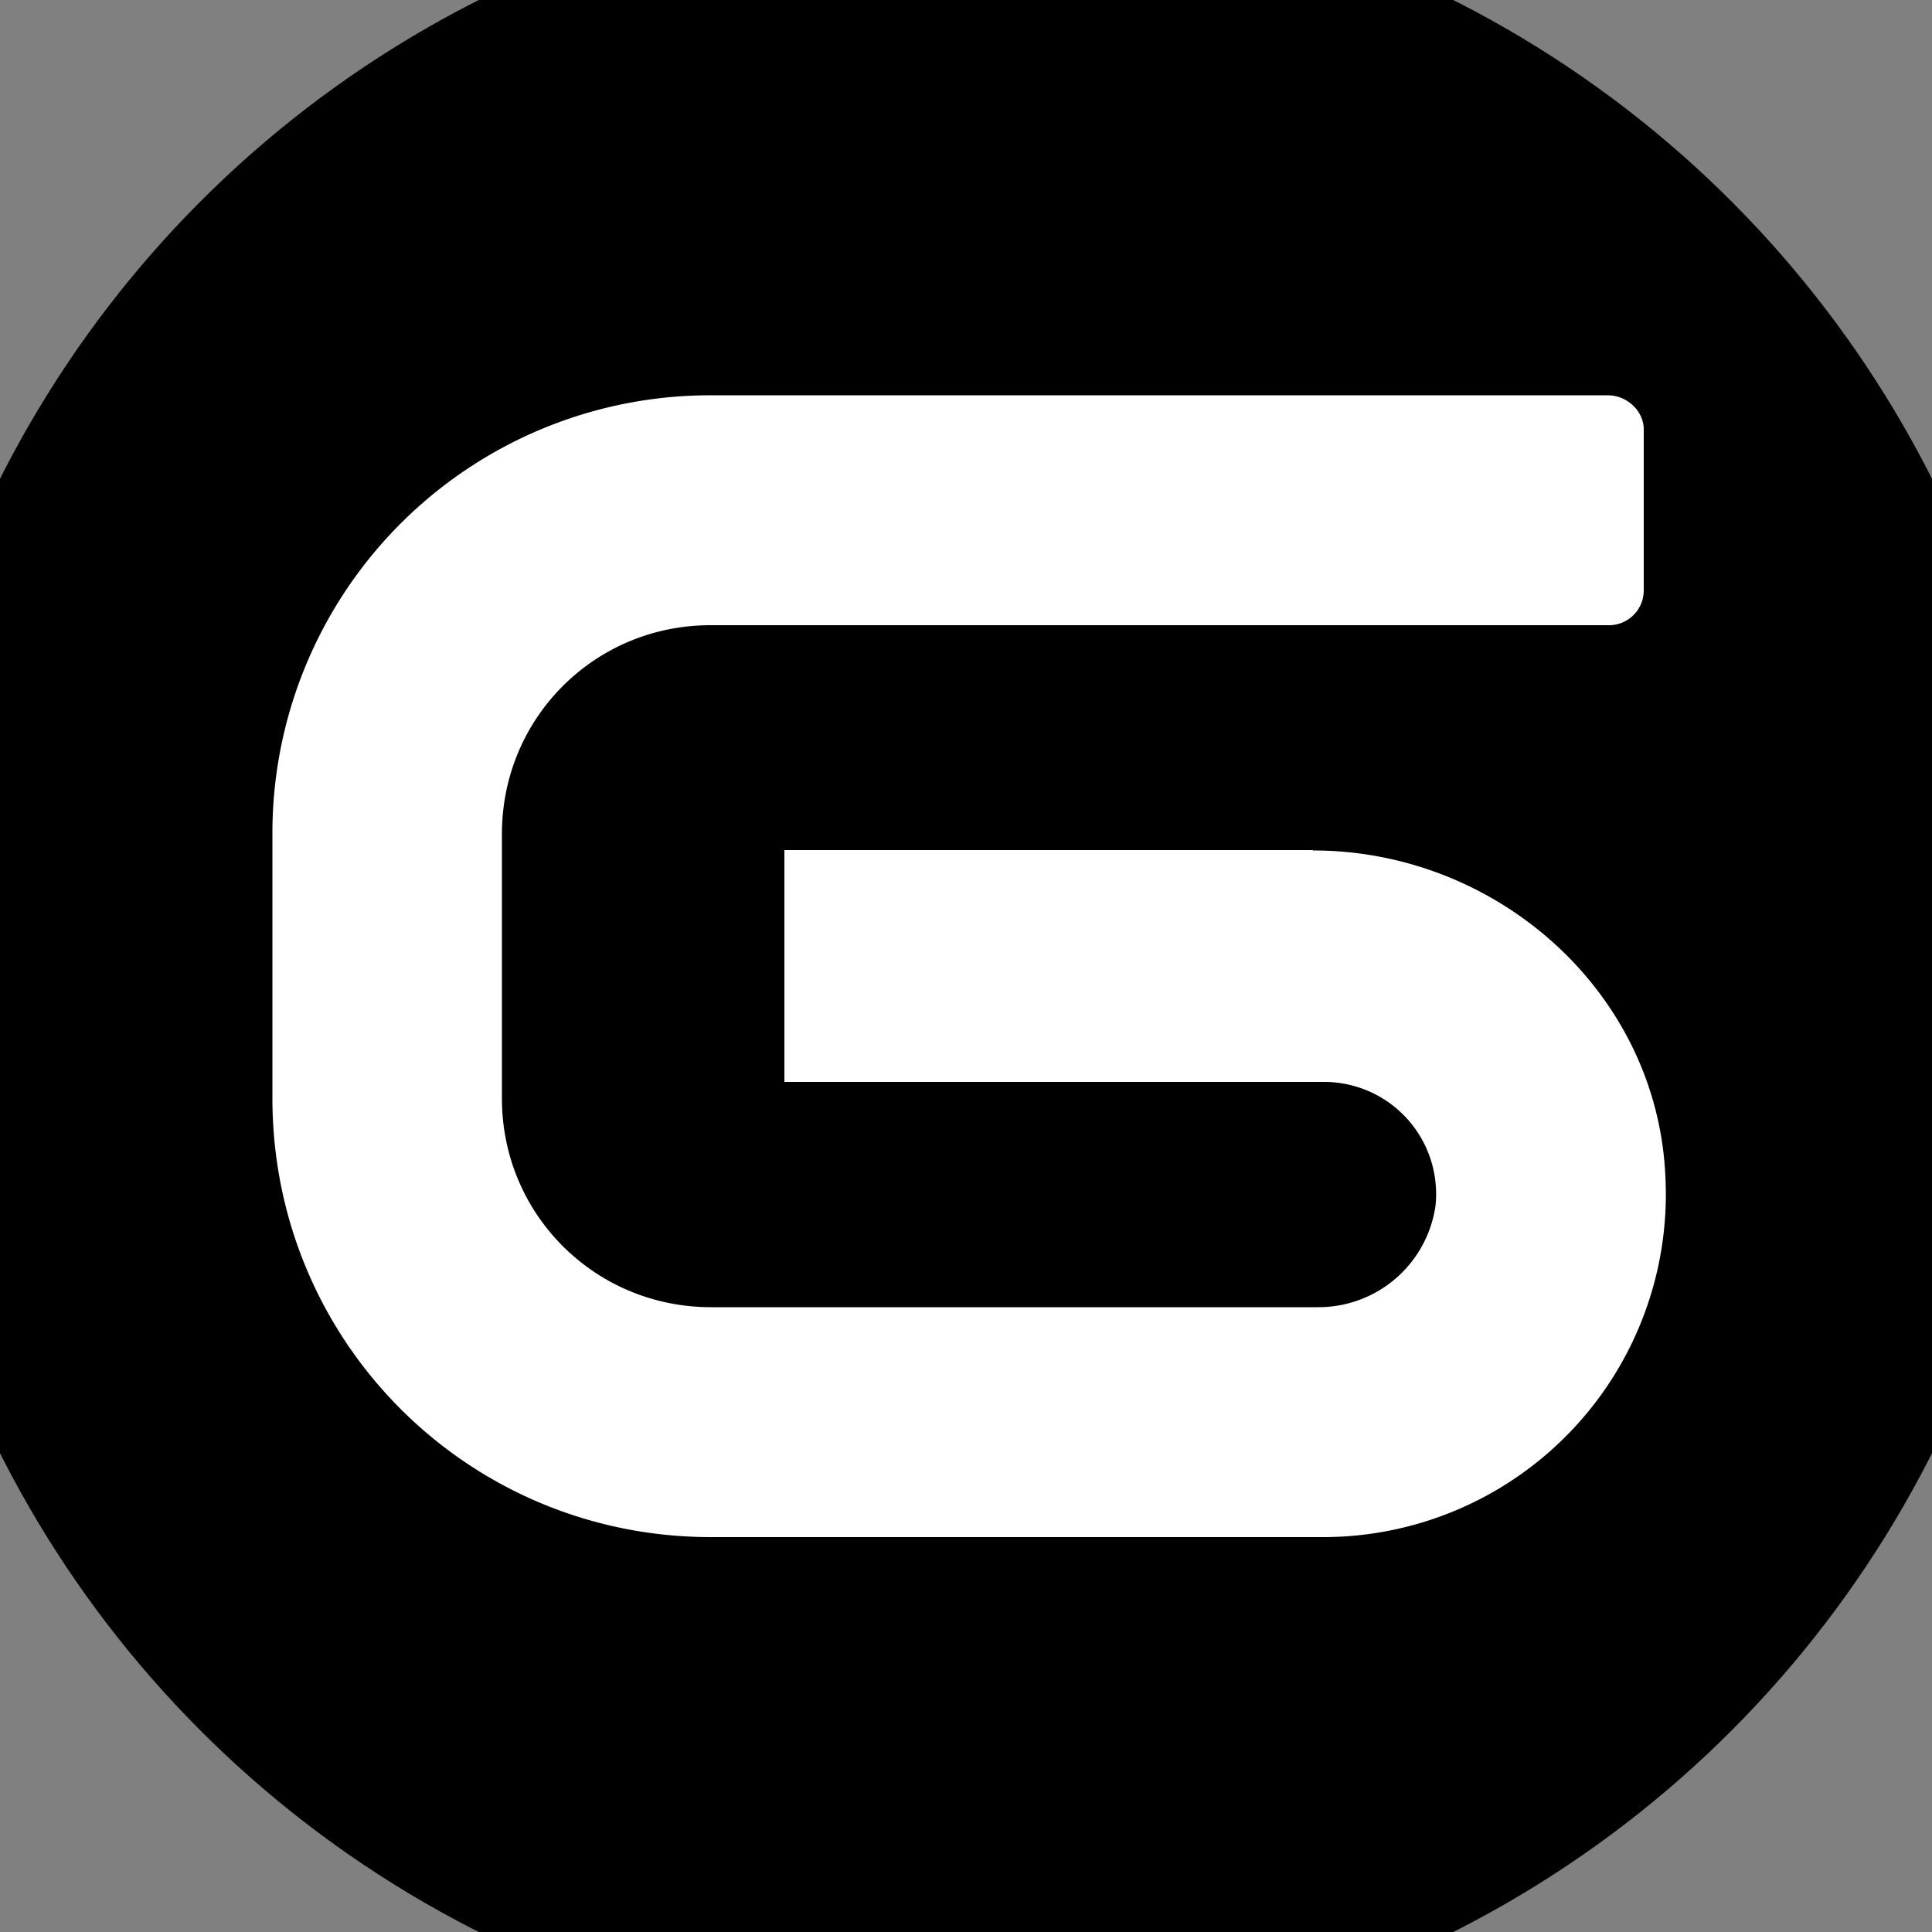
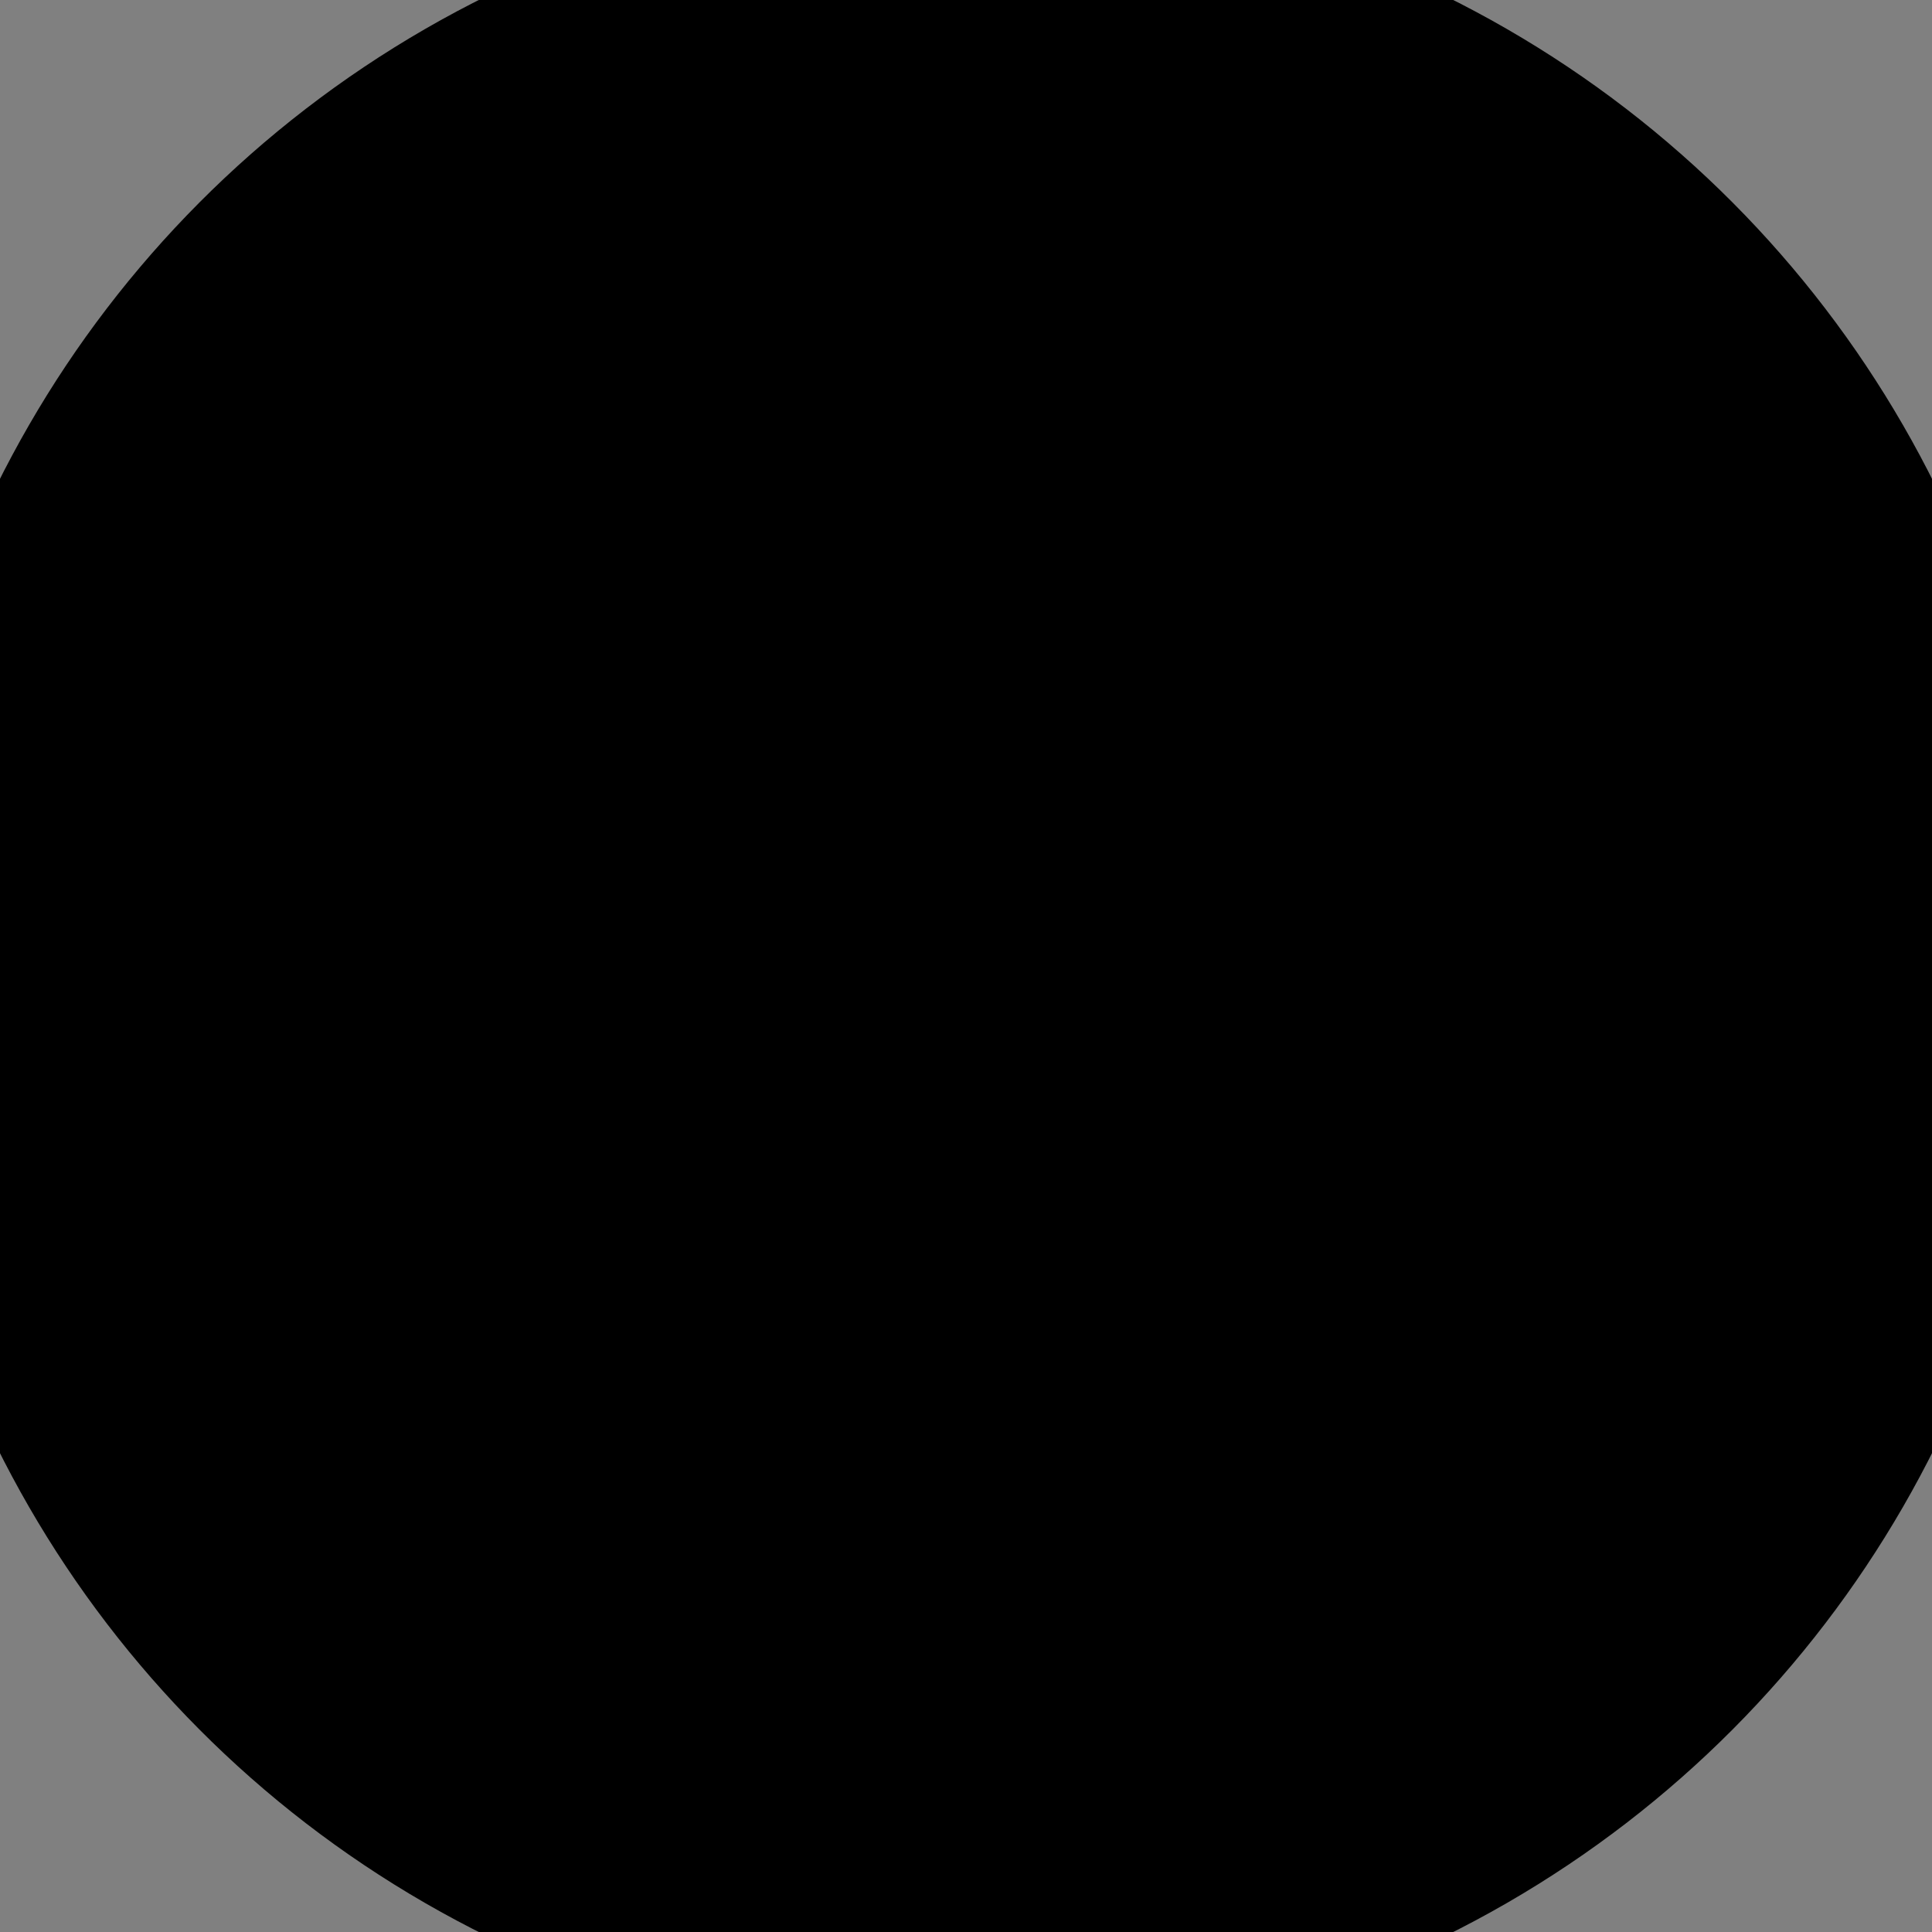
<svg xmlns="http://www.w3.org/2000/svg" version="1.0" encoding="UTF-8" viewBox="6 6 50 50">
  <rect x="6" y="6" width="50" height="50" fill="#808080" stroke="none" />
  <g fill="none">
    <circle fill="#000" cx="31" cy="31" r="28" />
-     <path d="M39.98 28H26.3v6h13.93a2.9 2.9 0 0 1 2.92 3.21 3.06 3.06 0 0 1-3.04 2.62H24.4c-3 0-5.41-2.4-5.41-5.4v-6.85c0-3 2.4-5.4 5.4-5.4h23.22a.9.9 0 0 0 .93-.89v-4.18c0-.46-.42-.88-.93-.88H24.4a11.33 11.33 0 0 0-11.35 11.35v6.84c0 6.3 5.06 11.36 11.35 11.36h15.83a8.87 8.87 0 0 0 8.87-9.33c-.21-4.77-4.35-8.44-9.12-8.44" fill="#fff" />
  </g>
</svg>